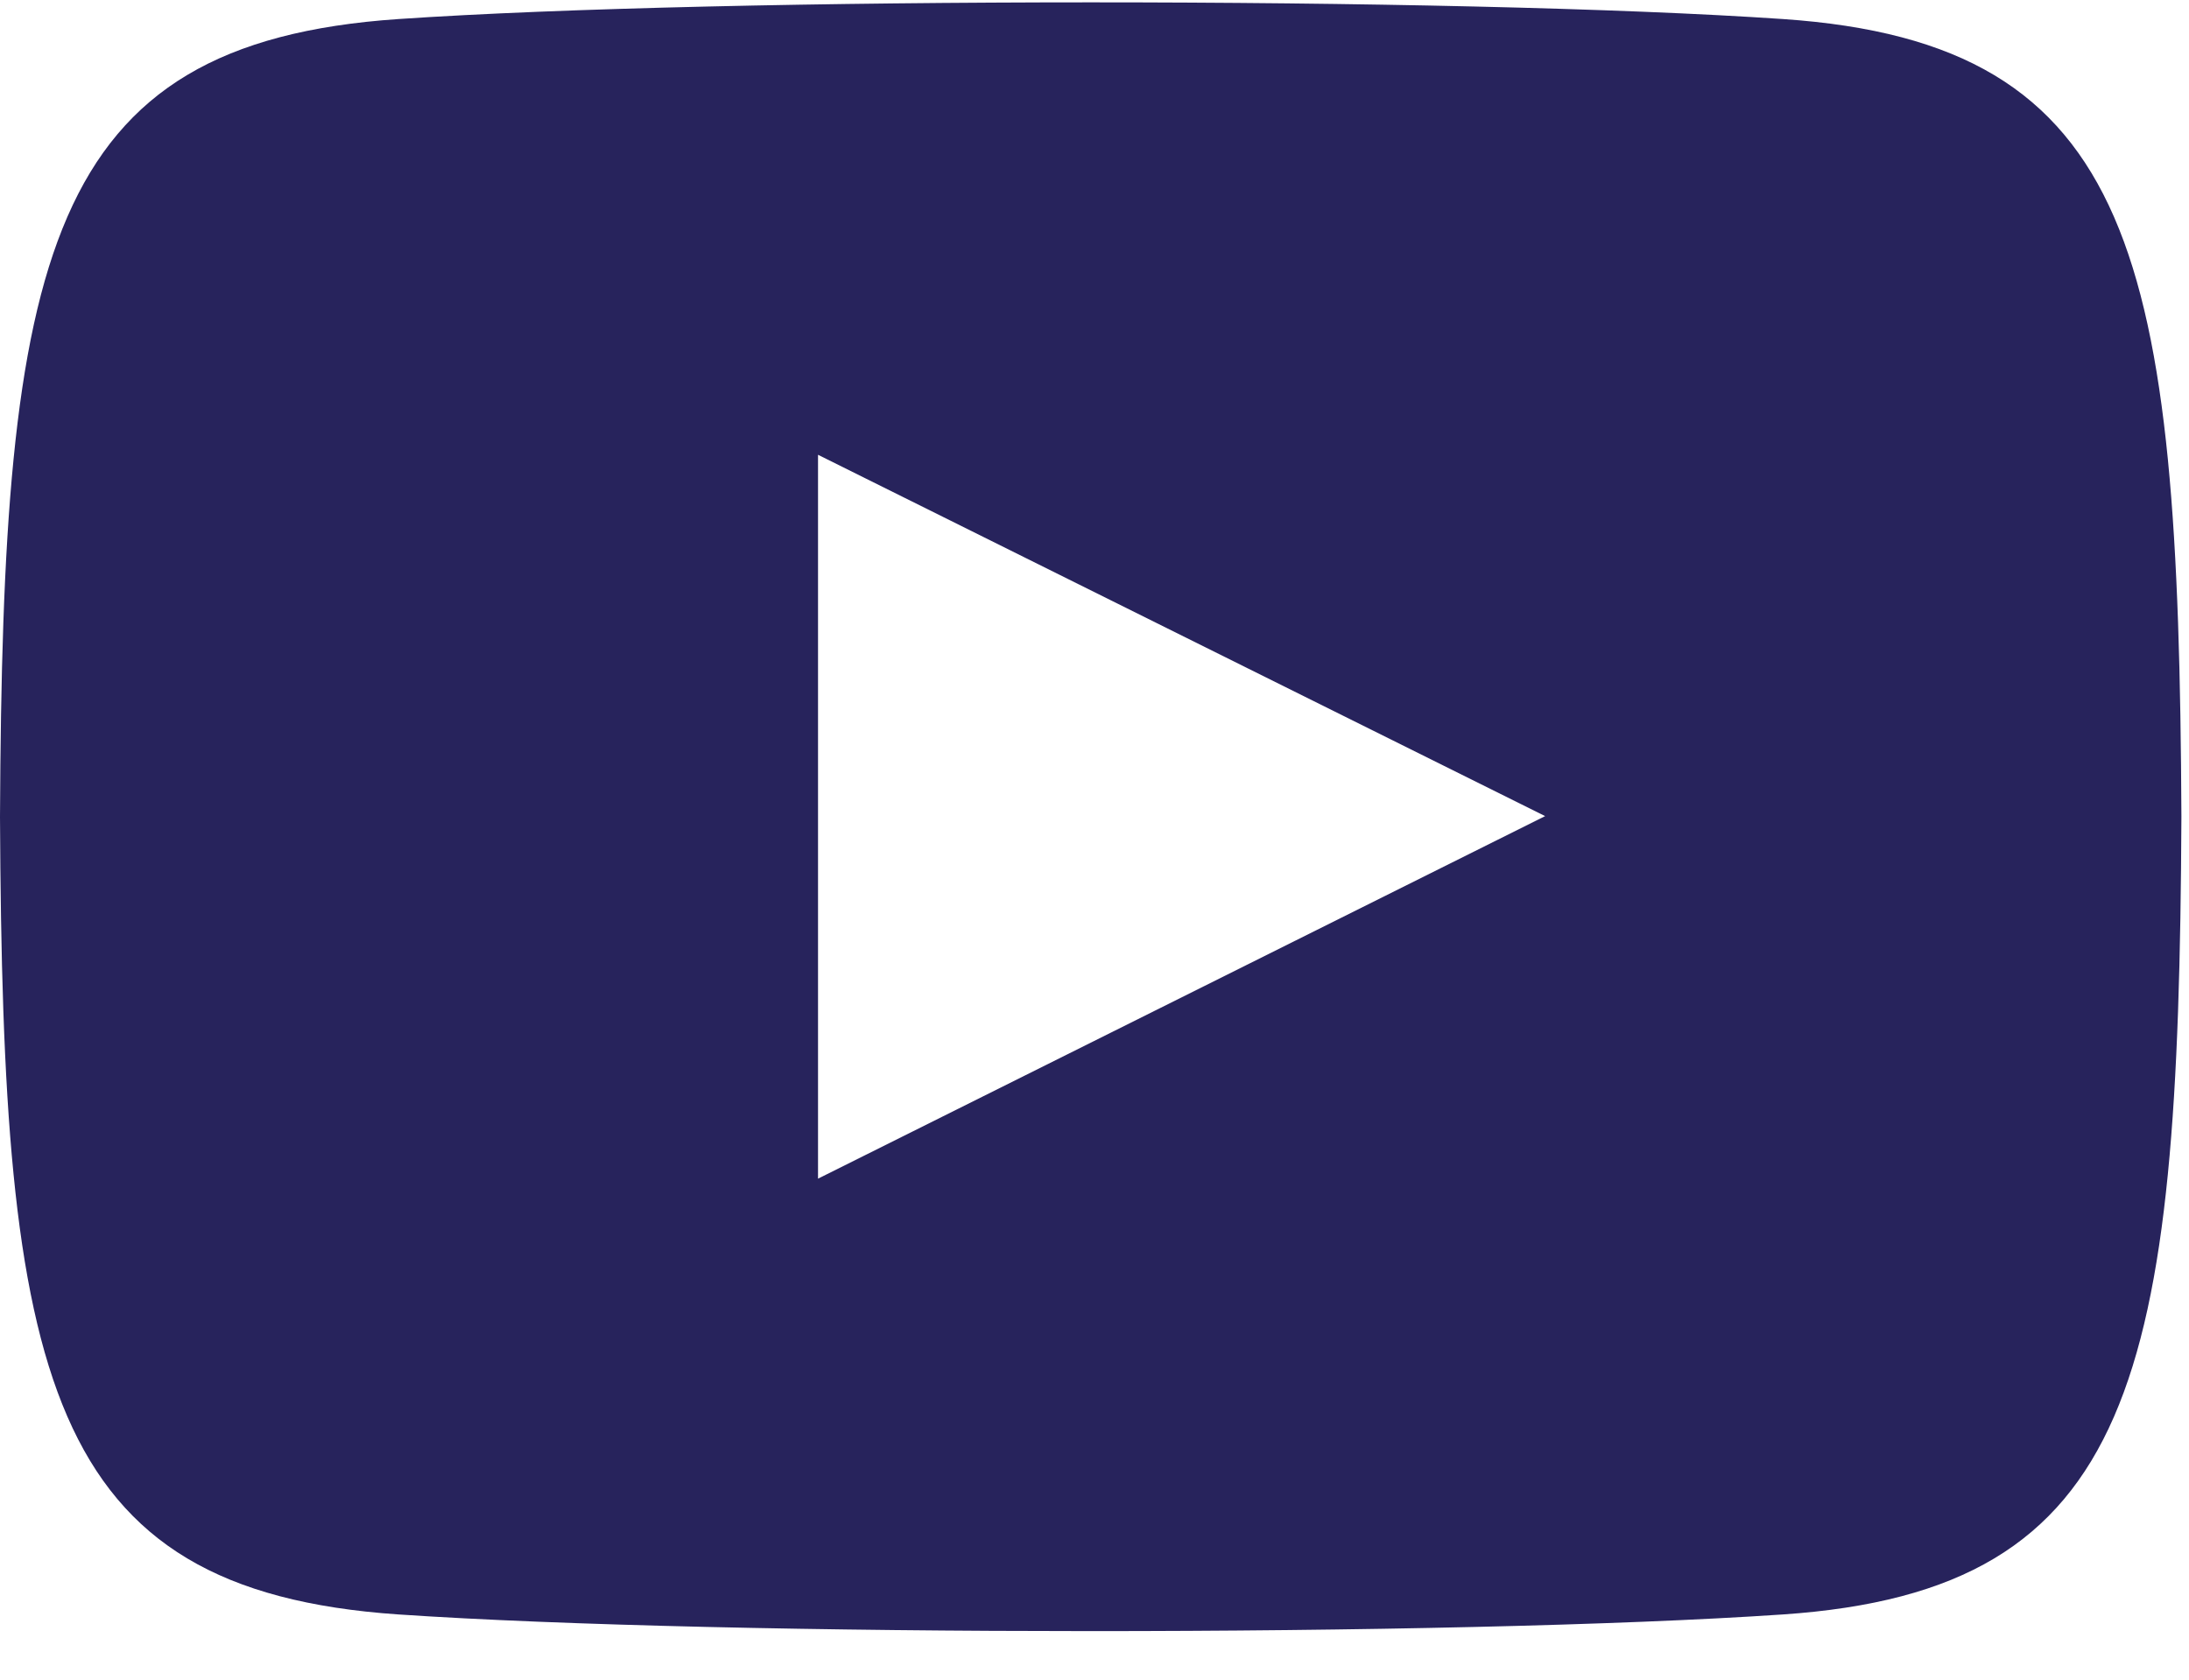
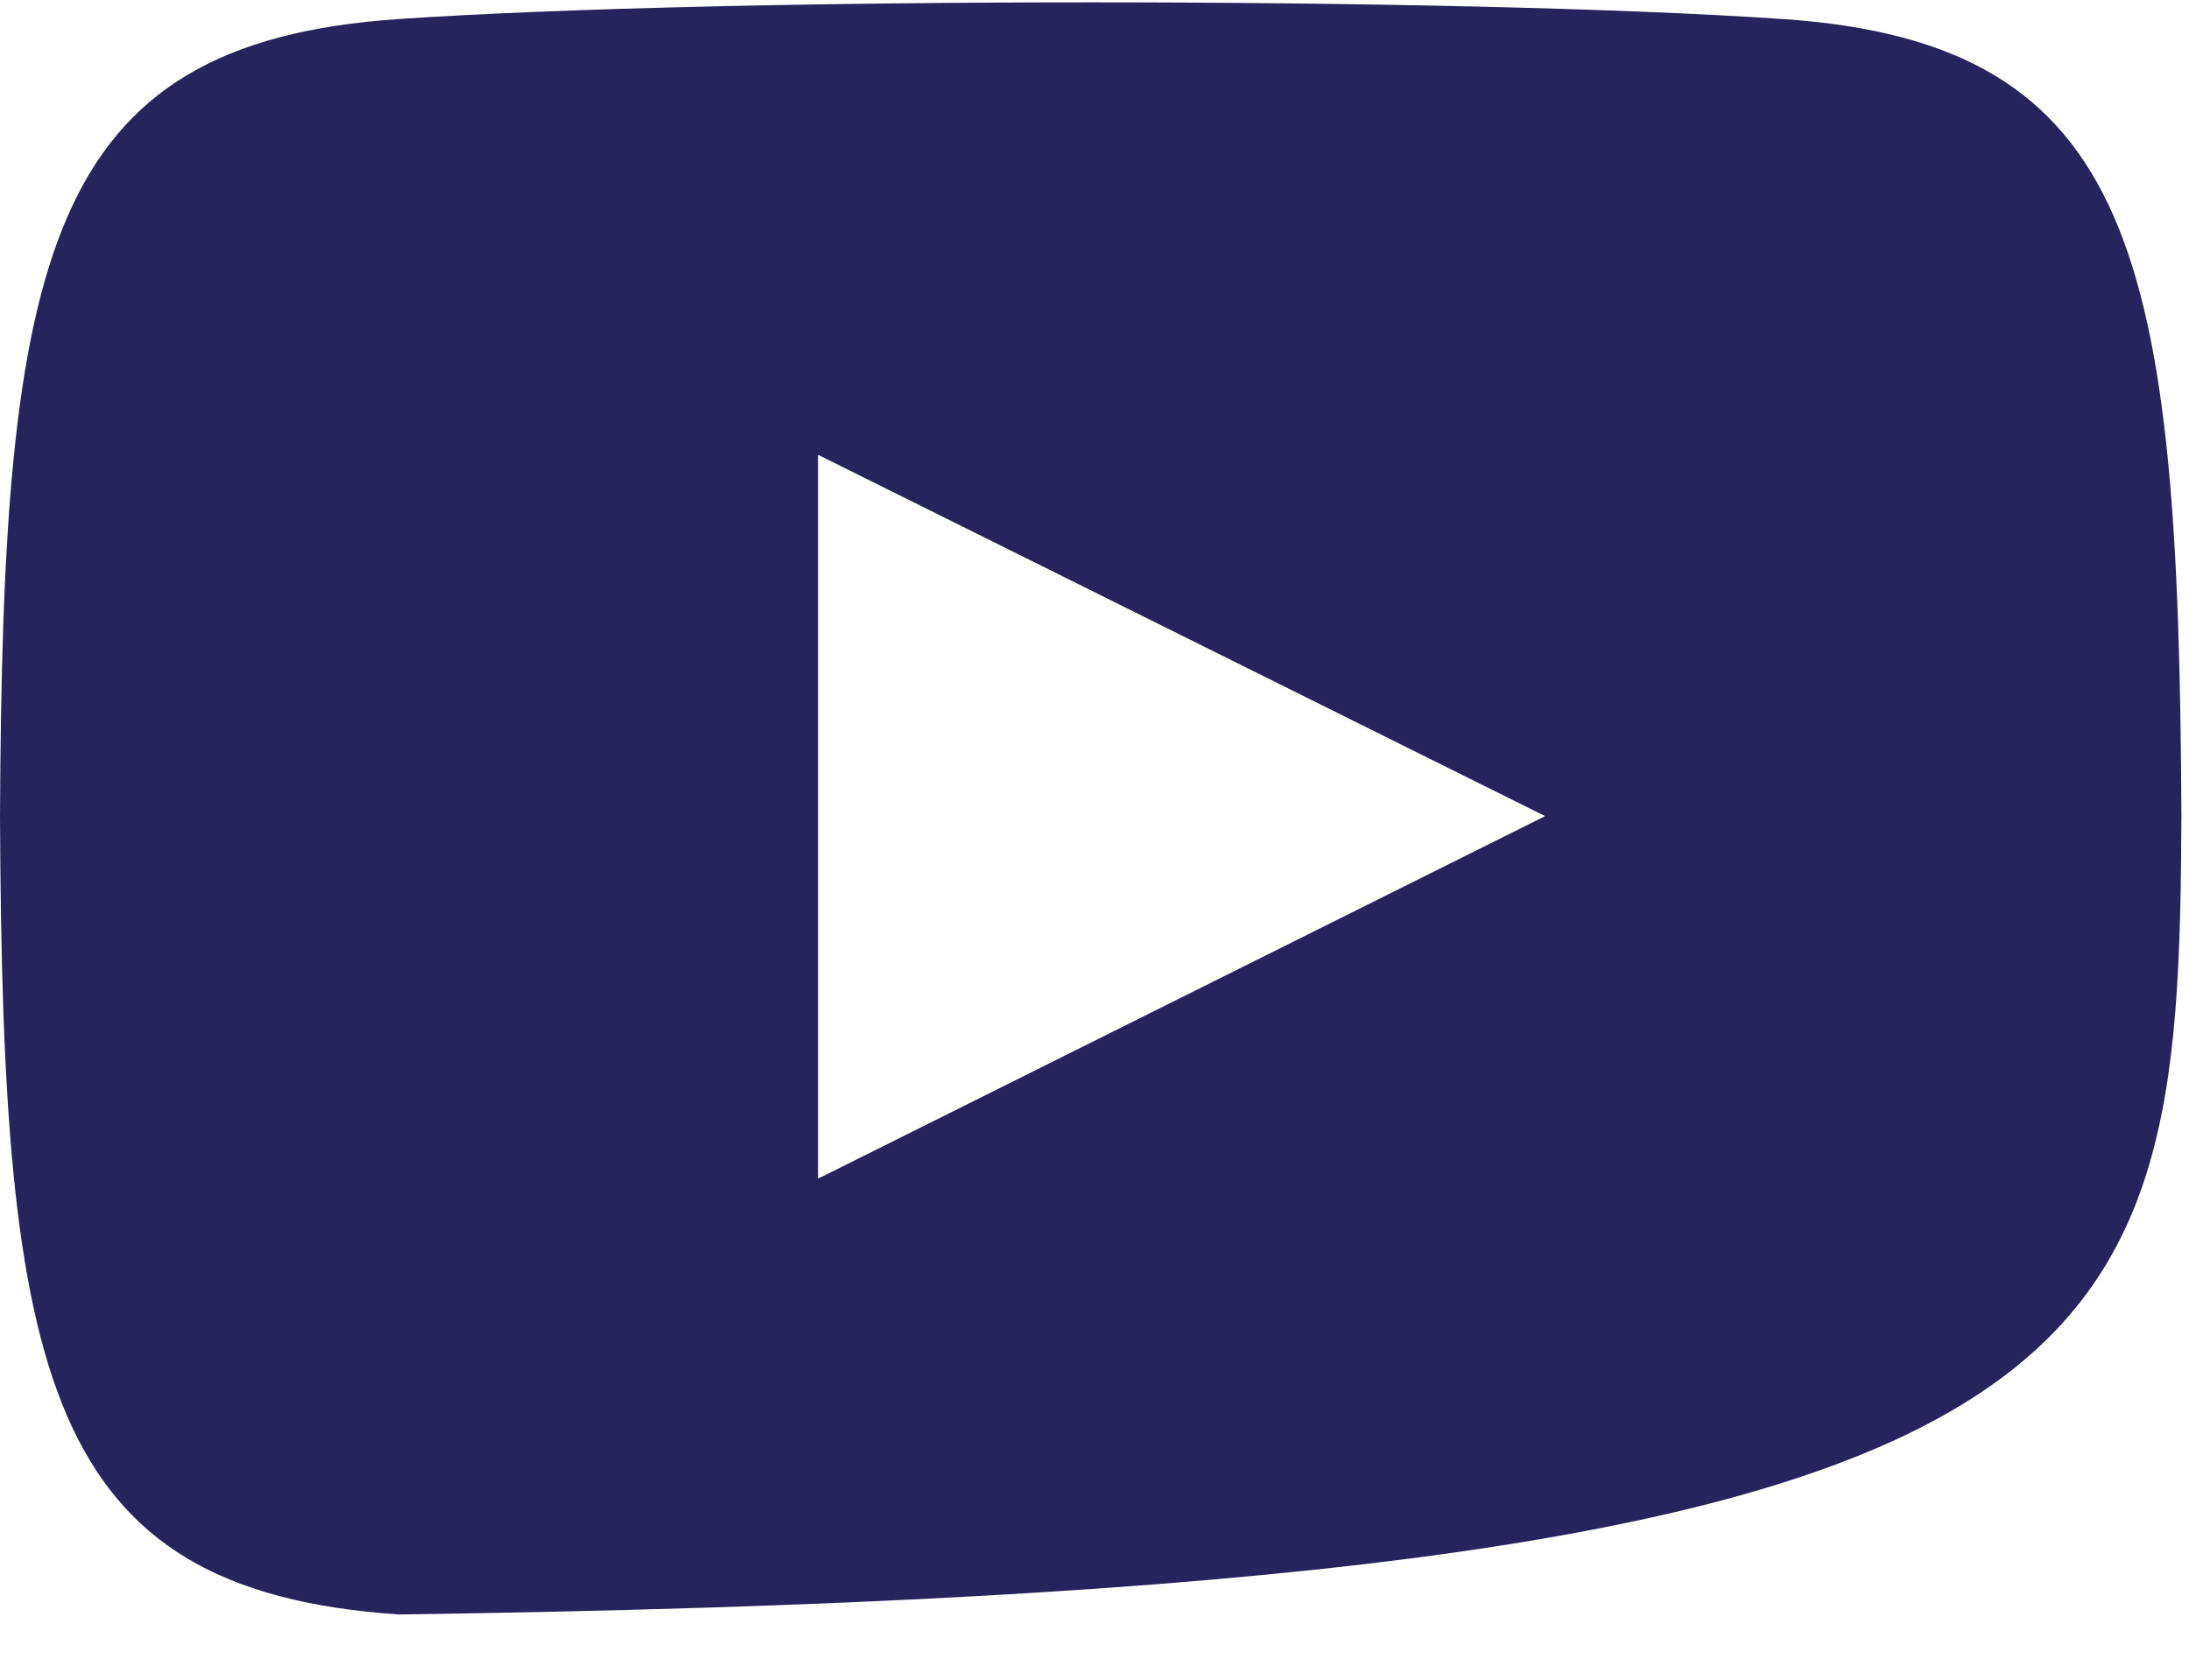
<svg xmlns="http://www.w3.org/2000/svg" width="43" height="33" viewBox="0 0 43 33" fill="none">
-   <path d="M35.021 0.374C28.587 -0.064 14.255 -0.062 7.829 0.374C0.871 0.847 0.052 5.031 0 16.046C0.052 27.042 0.864 31.244 7.829 31.719C14.257 32.155 28.587 32.156 35.021 31.719C41.979 31.246 42.799 27.061 42.851 16.046C42.799 5.051 41.986 0.848 35.021 0.374V0.374ZM16.069 23.157V8.935L30.352 16.034L16.069 23.157V23.157Z" fill="#27235C" />
+   <path d="M35.021 0.374C28.587 -0.064 14.255 -0.062 7.829 0.374C0.871 0.847 0.052 5.031 0 16.046C0.052 27.042 0.864 31.244 7.829 31.719C41.979 31.246 42.799 27.061 42.851 16.046C42.799 5.051 41.986 0.848 35.021 0.374V0.374ZM16.069 23.157V8.935L30.352 16.034L16.069 23.157V23.157Z" fill="#27235C" />
</svg>